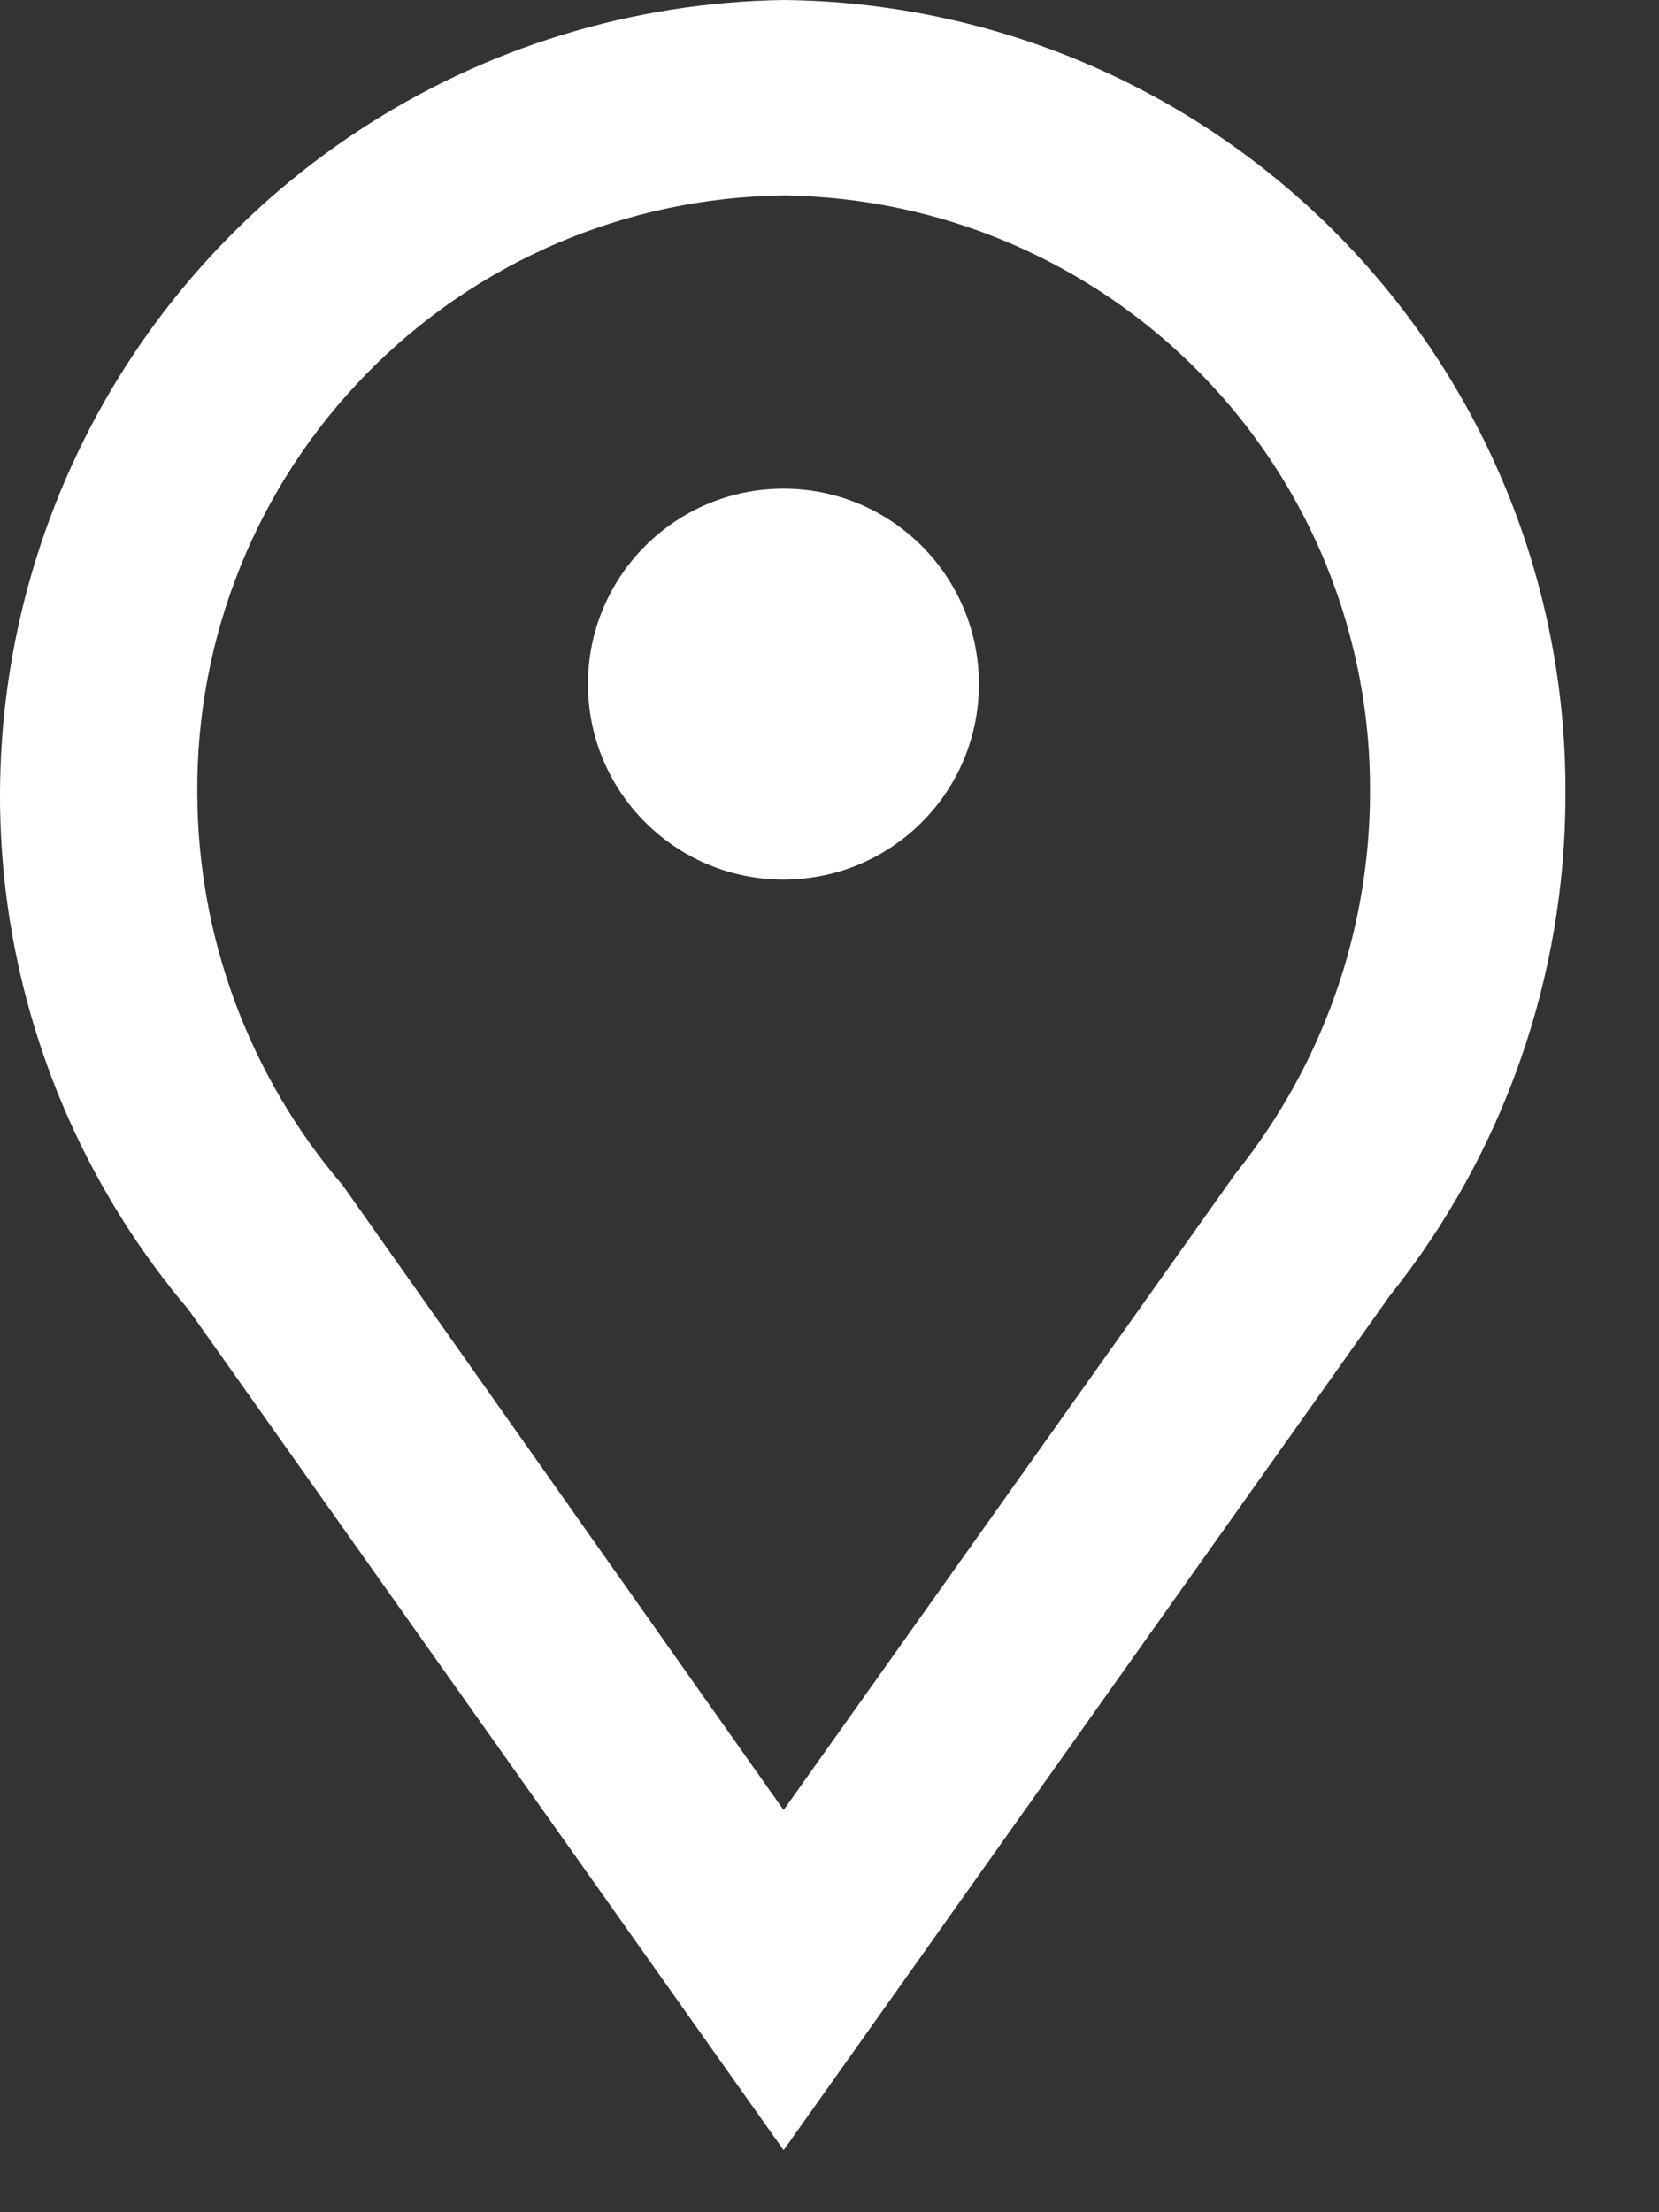
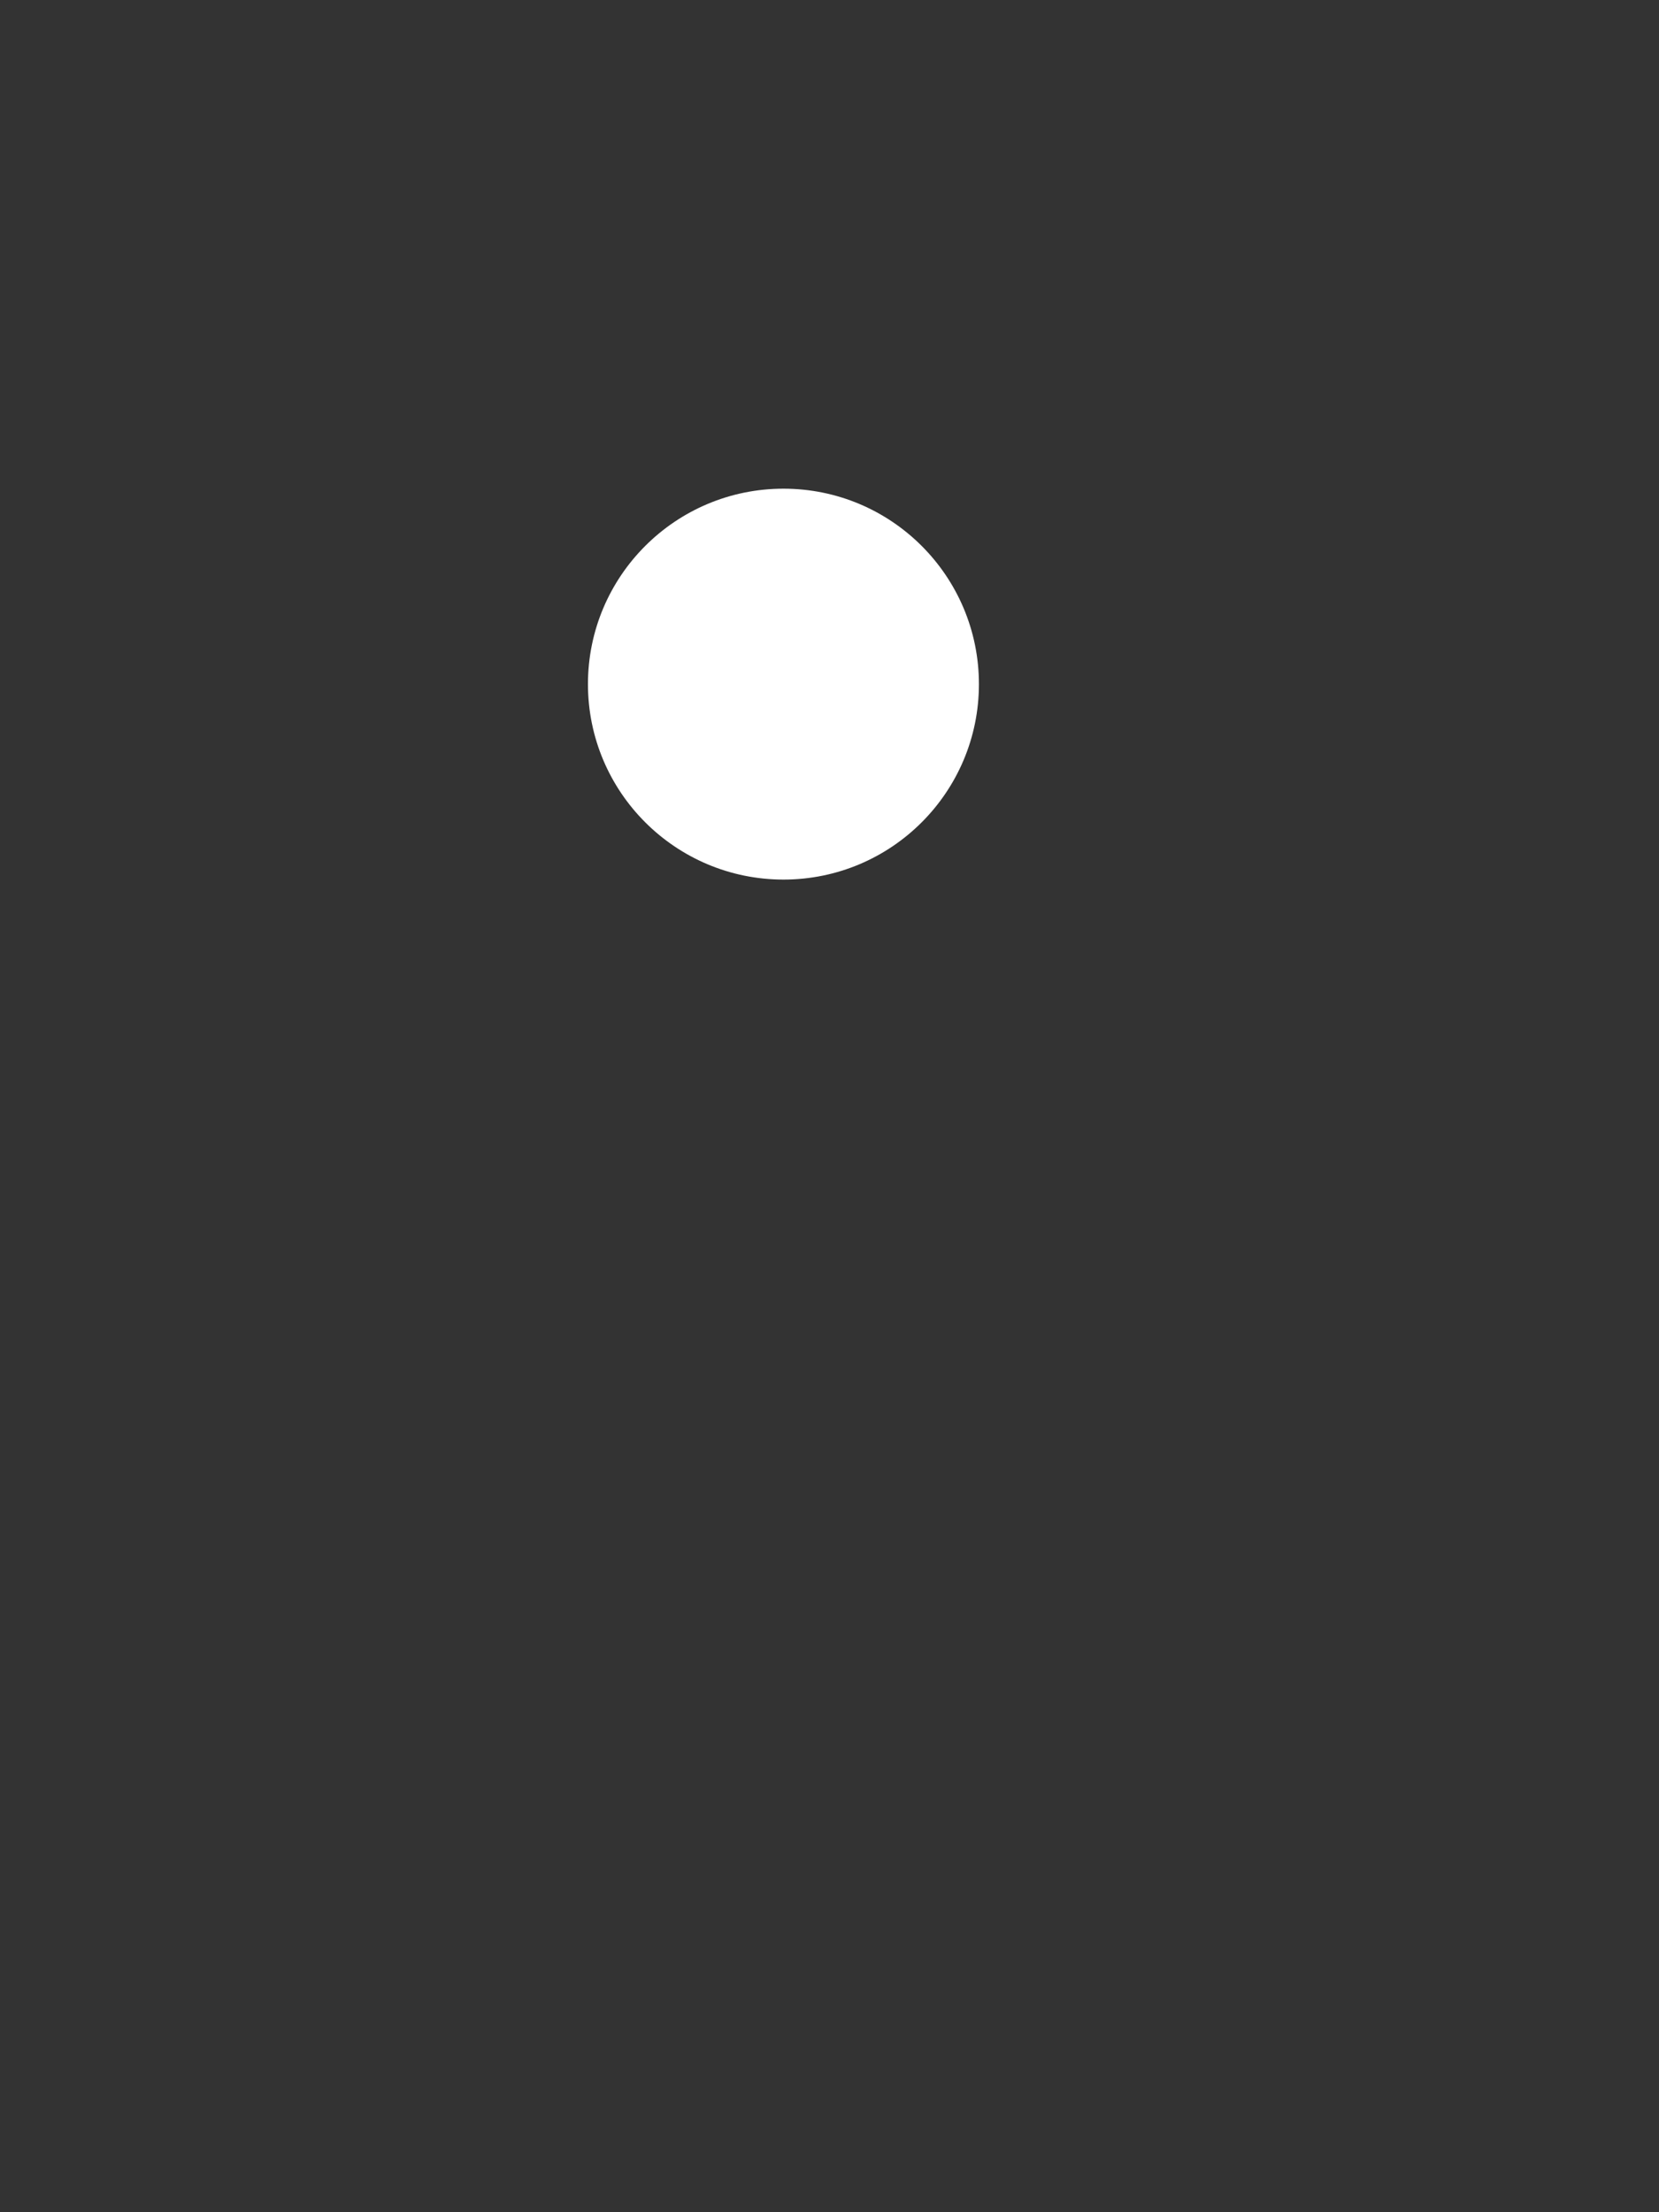
<svg xmlns="http://www.w3.org/2000/svg" width="15" height="20" viewBox="0 0 15 20" fill="none">
  <rect x="0" y="0" width="15" height="20" fill="#333333" stroke="none" />
-   <path d="M7.085 19.439L1.704 11.84C0.823 10.8 0.256 9.532 0.068 8.182C-0.119 6.832 0.081 5.457 0.645 4.216C1.208 2.975 2.113 1.92 3.253 1.174C4.394 0.427 5.723 0.02 7.085 0C8.974 0.019 10.779 0.785 12.104 2.132C13.429 3.478 14.166 5.295 14.154 7.184C14.155 8.832 13.594 10.431 12.564 11.717L7.085 19.439ZM7.085 1.767C5.664 1.784 4.308 2.363 3.314 3.379C2.32 4.394 1.769 5.763 1.784 7.184C1.79 8.481 2.257 9.733 3.1 10.718L7.085 16.364L11.176 10.603C11.954 9.633 12.381 8.428 12.387 7.184C12.401 5.763 11.851 4.394 10.857 3.379C9.863 2.363 8.506 1.784 7.085 1.767Z" fill="white" />
  <path d="M7.084 7.952C8.06 7.952 8.851 7.161 8.851 6.185C8.851 5.209 8.06 4.418 7.084 4.418C6.108 4.418 5.316 5.209 5.316 6.185C5.316 7.161 6.108 7.952 7.084 7.952Z" fill="white" />
</svg>